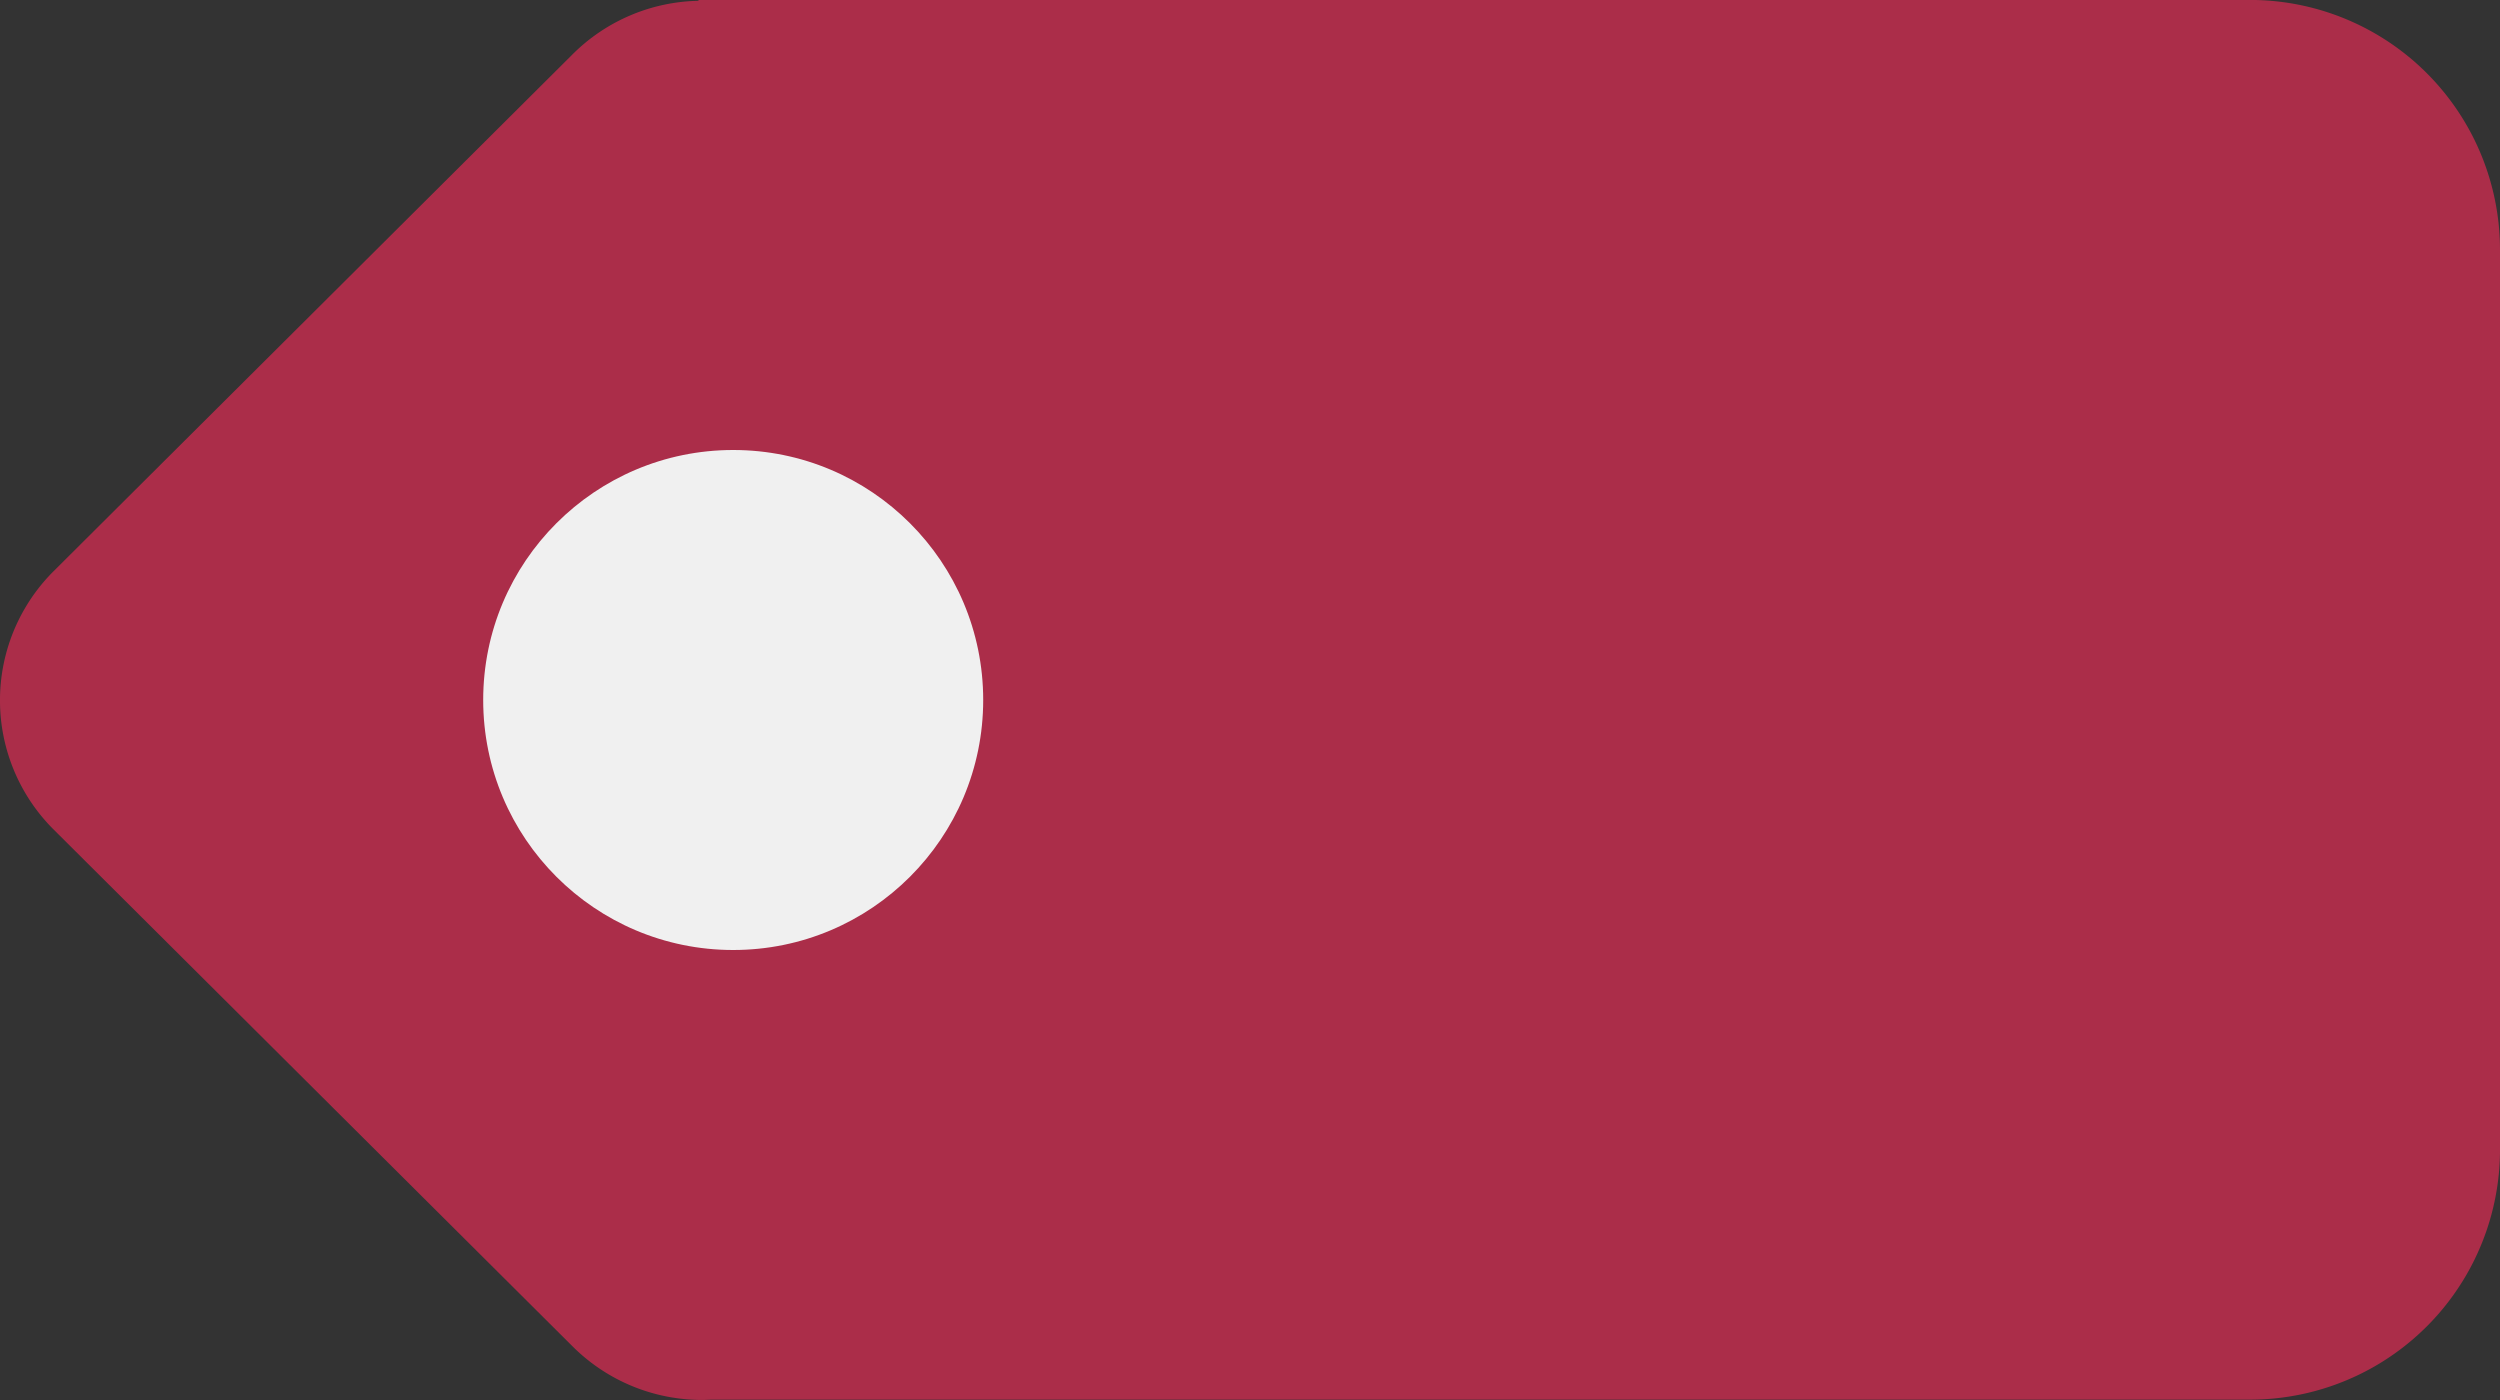
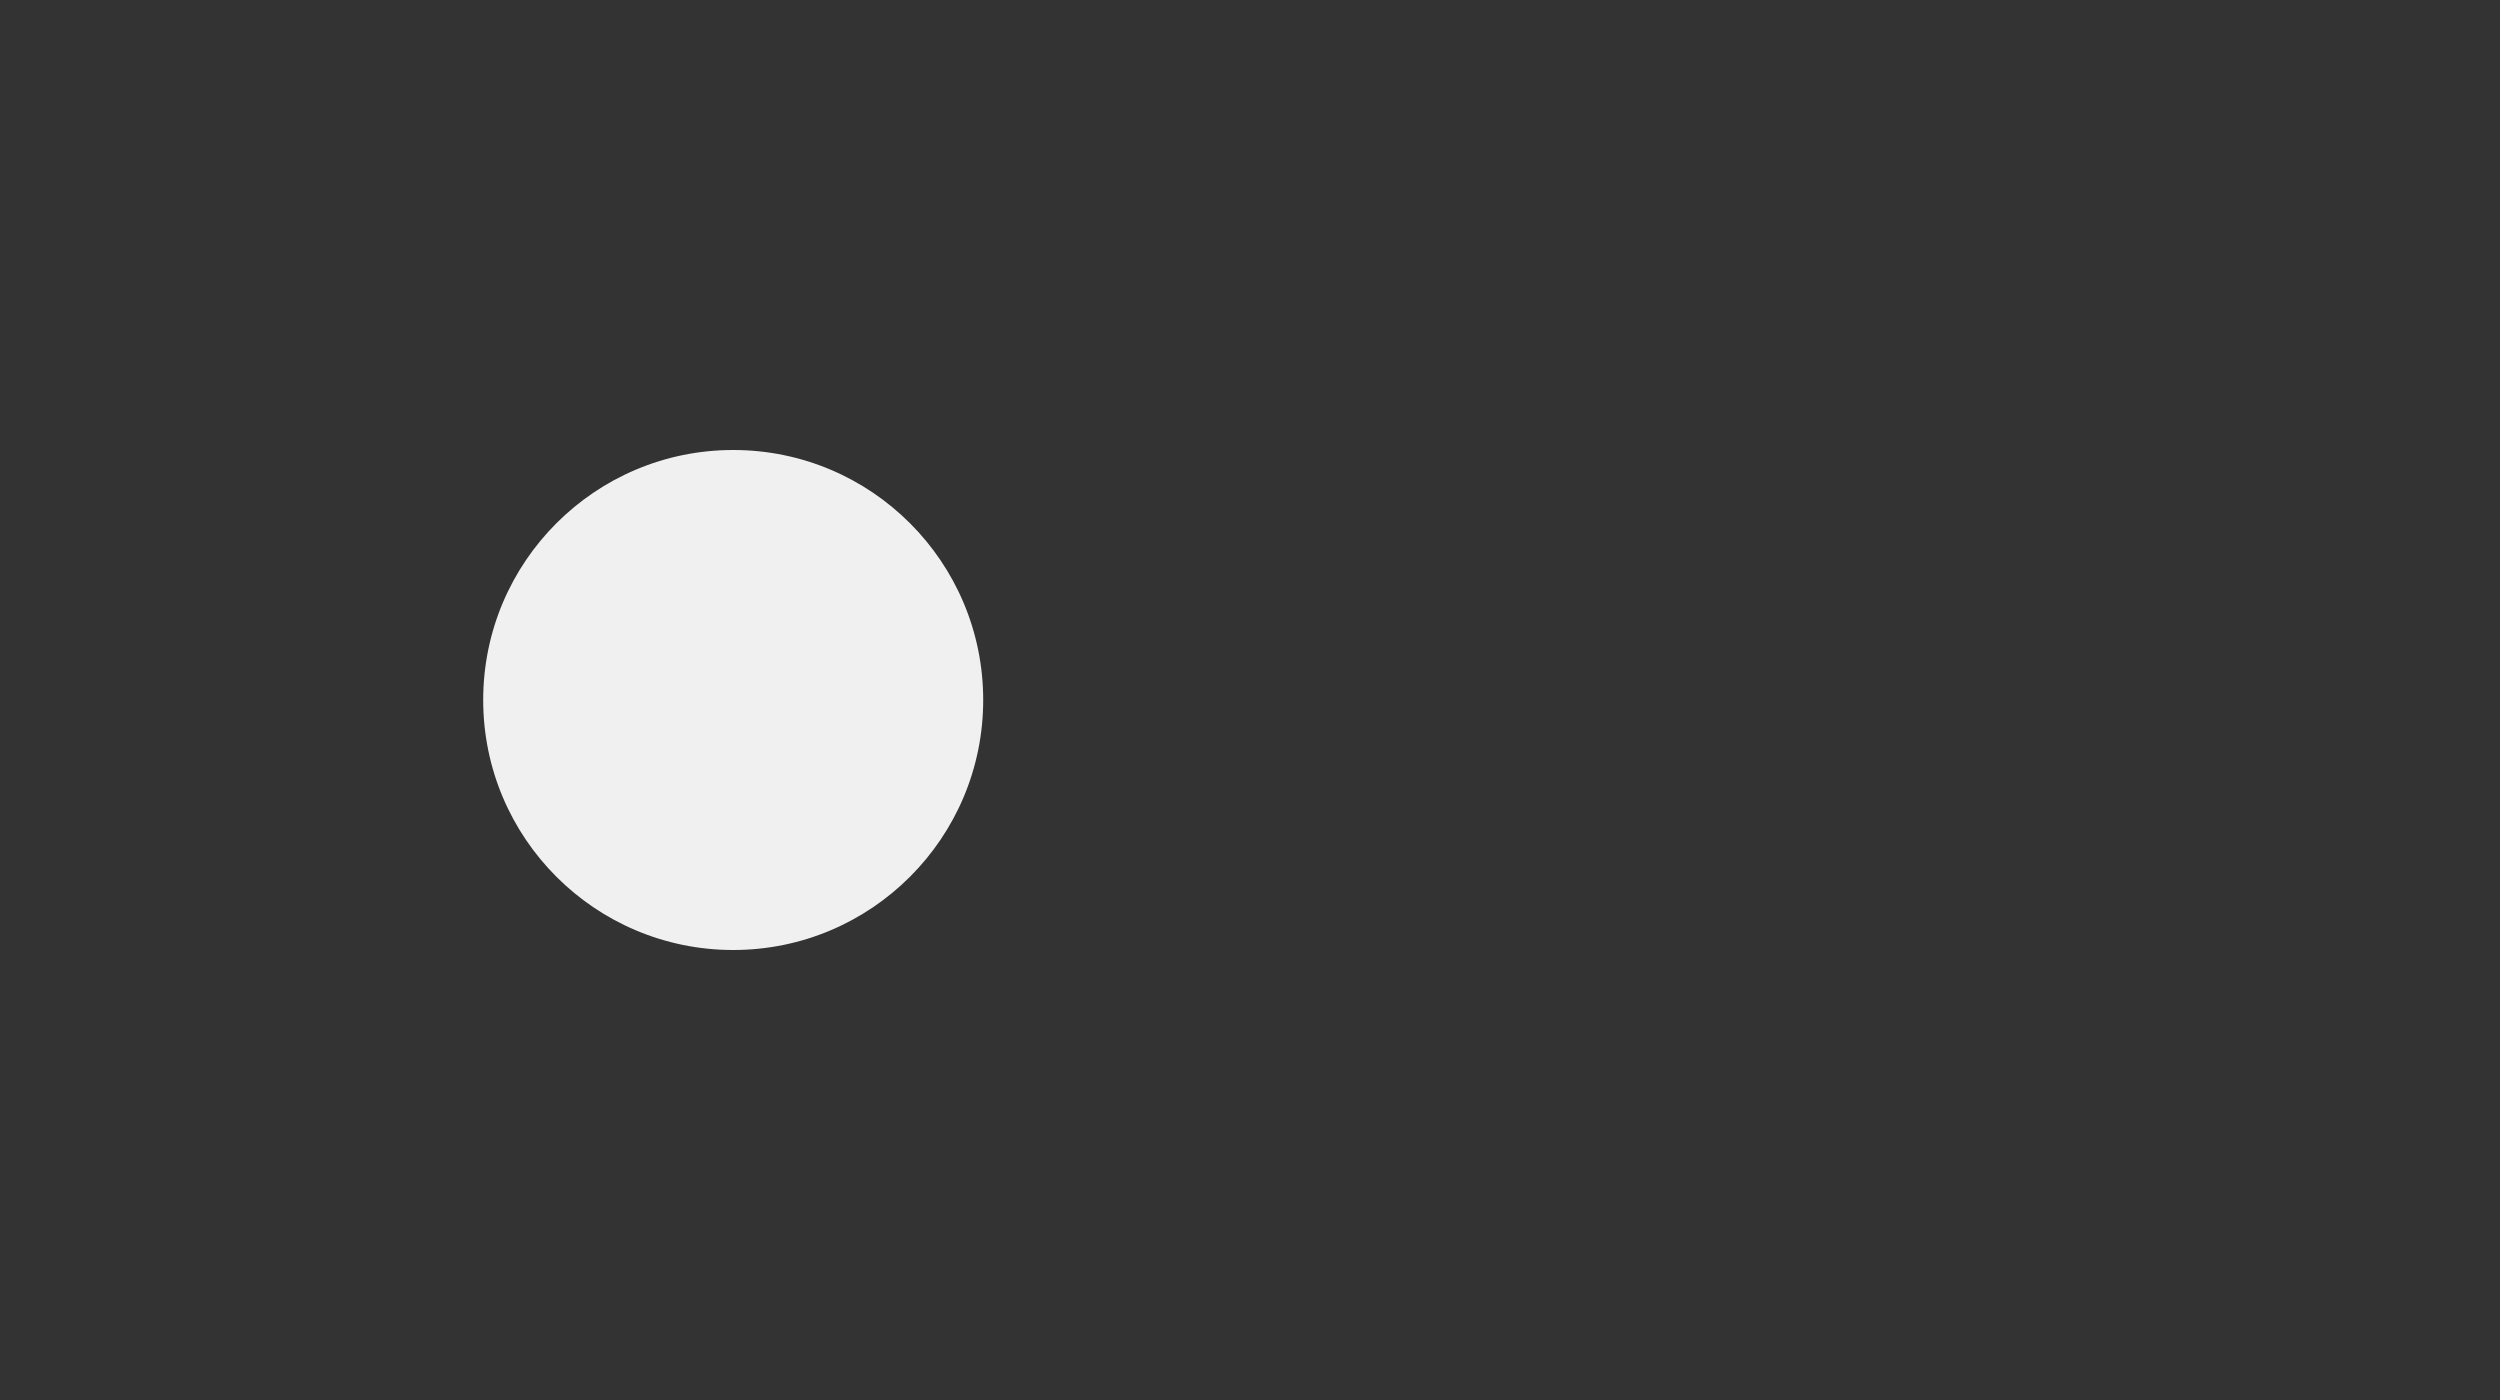
<svg xmlns="http://www.w3.org/2000/svg" width="50" height="28" viewBox="0 0 50 28">
  <rect x="0" y="0" width="50" height="28" fill="#333333" stroke="none" />
  <g id="icon" transform="translate(-136.336 -711)">
-     <path id="合体_1" data-name="合体 1" d="M-7259.655,51.8l-10.378-10.336a3.647,3.647,0,0,1,0-5.17l10.378-10.336a3.664,3.664,0,0,1,2.517-1.07v-.017h31.031a5,5,0,0,1,5,5V47.865a5,5,0,0,1-5,5h-30.736c-.072,0-.145.006-.217.006A3.665,3.665,0,0,1-7259.655,51.8Z" transform="translate(7407.443 686.128)" fill="#ab2d49" />
    <circle id="楕円形_67" data-name="楕円形 67" cx="5" cy="5" r="5" transform="translate(146 720)" fill="#f0f0f0" />
  </g>
</svg>